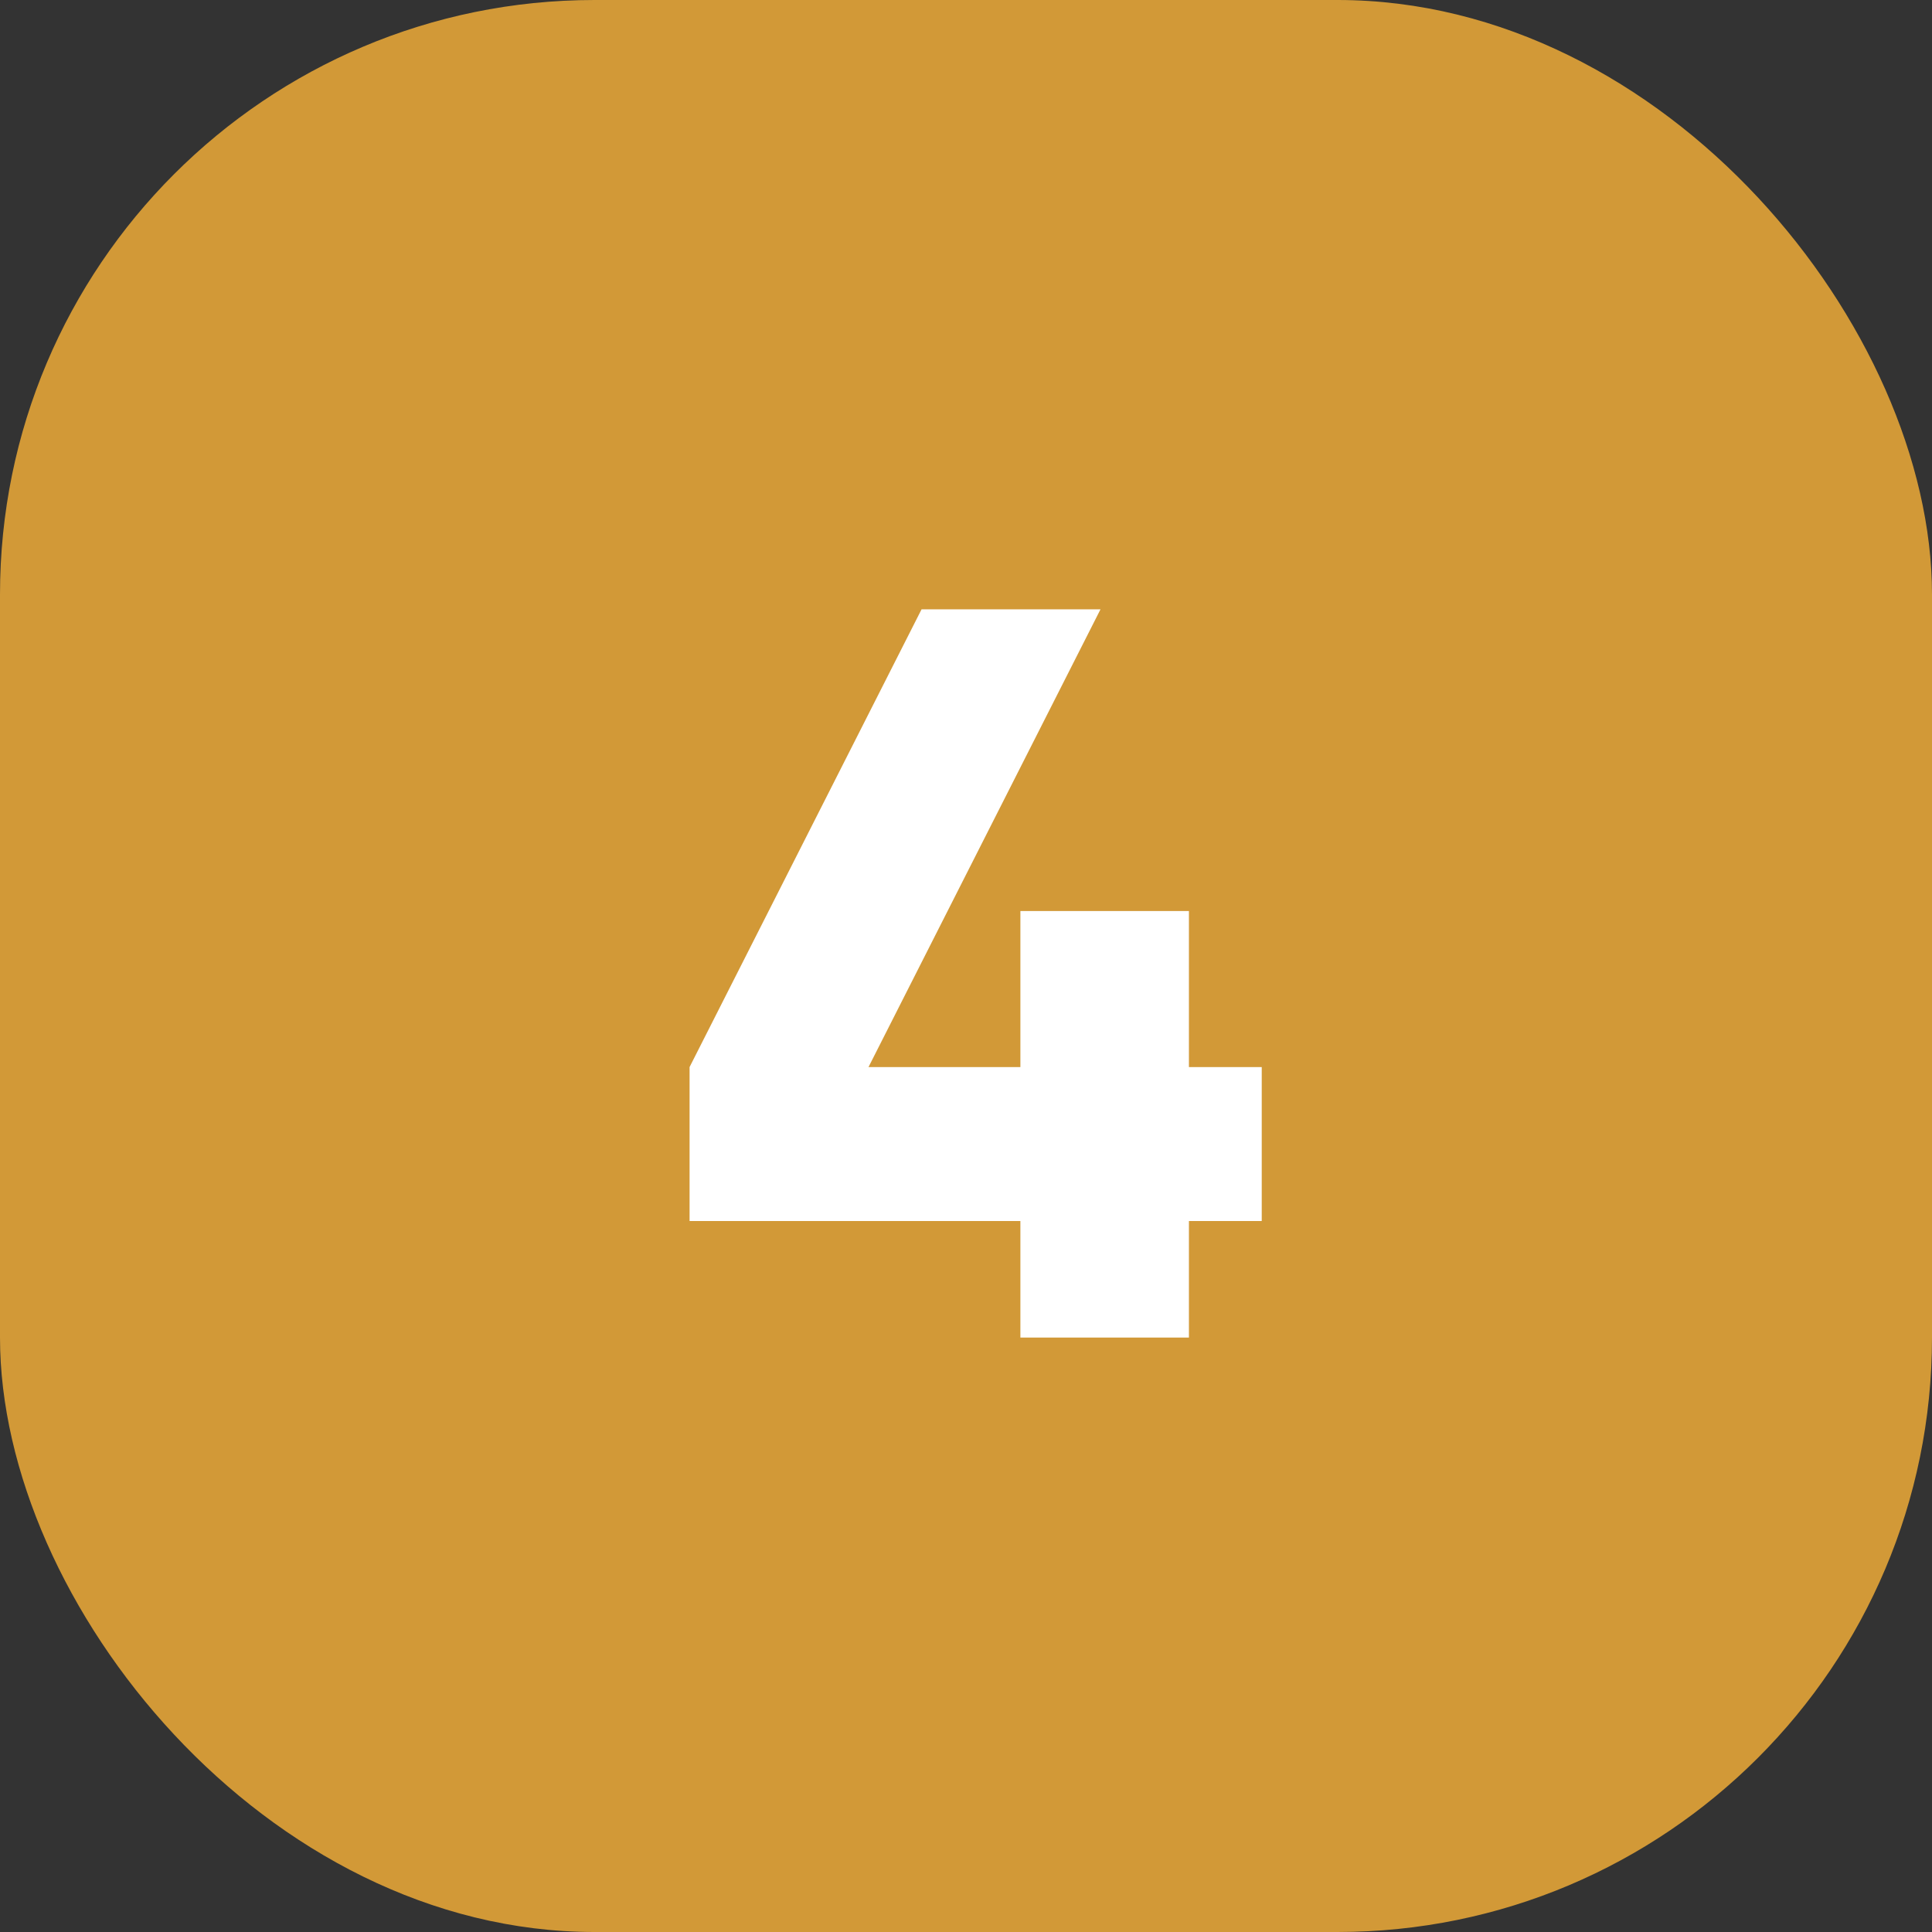
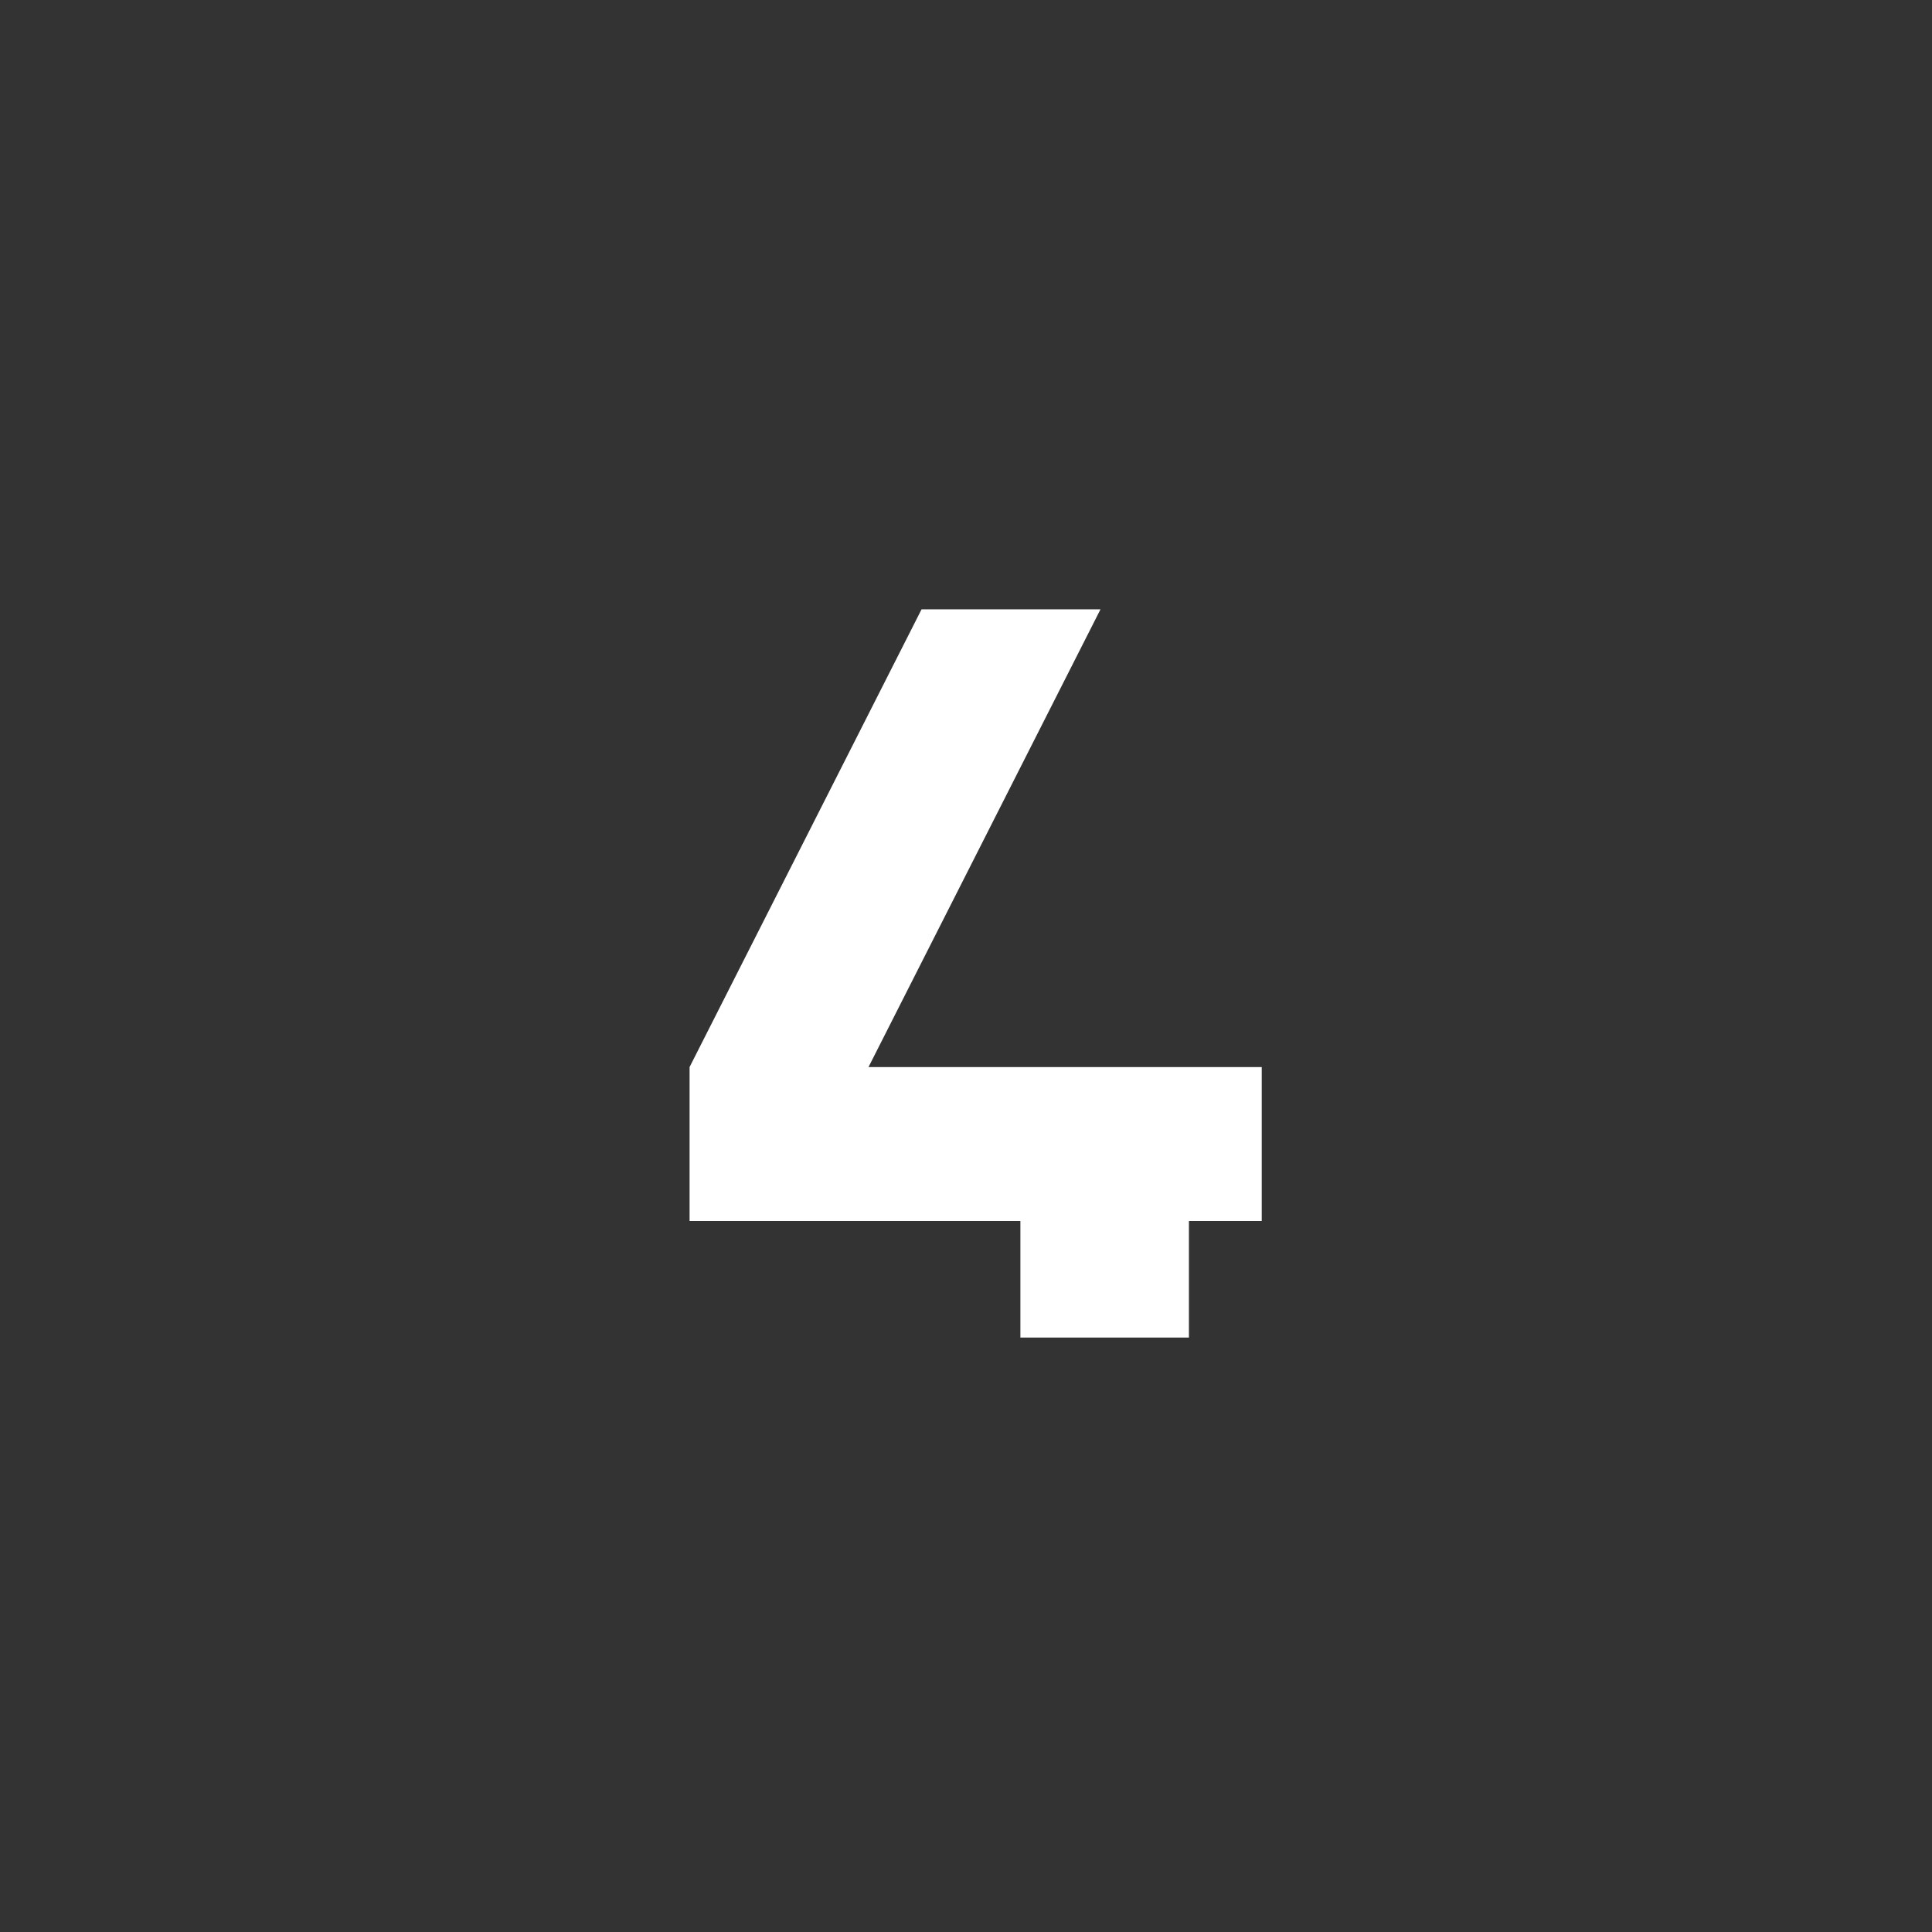
<svg xmlns="http://www.w3.org/2000/svg" width="26" height="26" viewBox="0 0 26 26" fill="none">
  <rect x="0" y="0" width="26" height="26" fill="#333333" stroke="none" />
-   <rect width="26" height="26" rx="8" fill="#D29937" />
-   <path d="M16.98 14.36V16.432H16V18H13.732V16.432H9.28V14.36L12.402 8.2H14.81L11.688 14.36H13.732V12.26H16V14.36H16.98Z" fill="white" />
+   <path d="M16.98 14.36V16.432H16V18H13.732V16.432H9.28V14.36L12.402 8.2H14.81L11.688 14.36H13.732V12.26V14.36H16.98Z" fill="white" />
</svg>